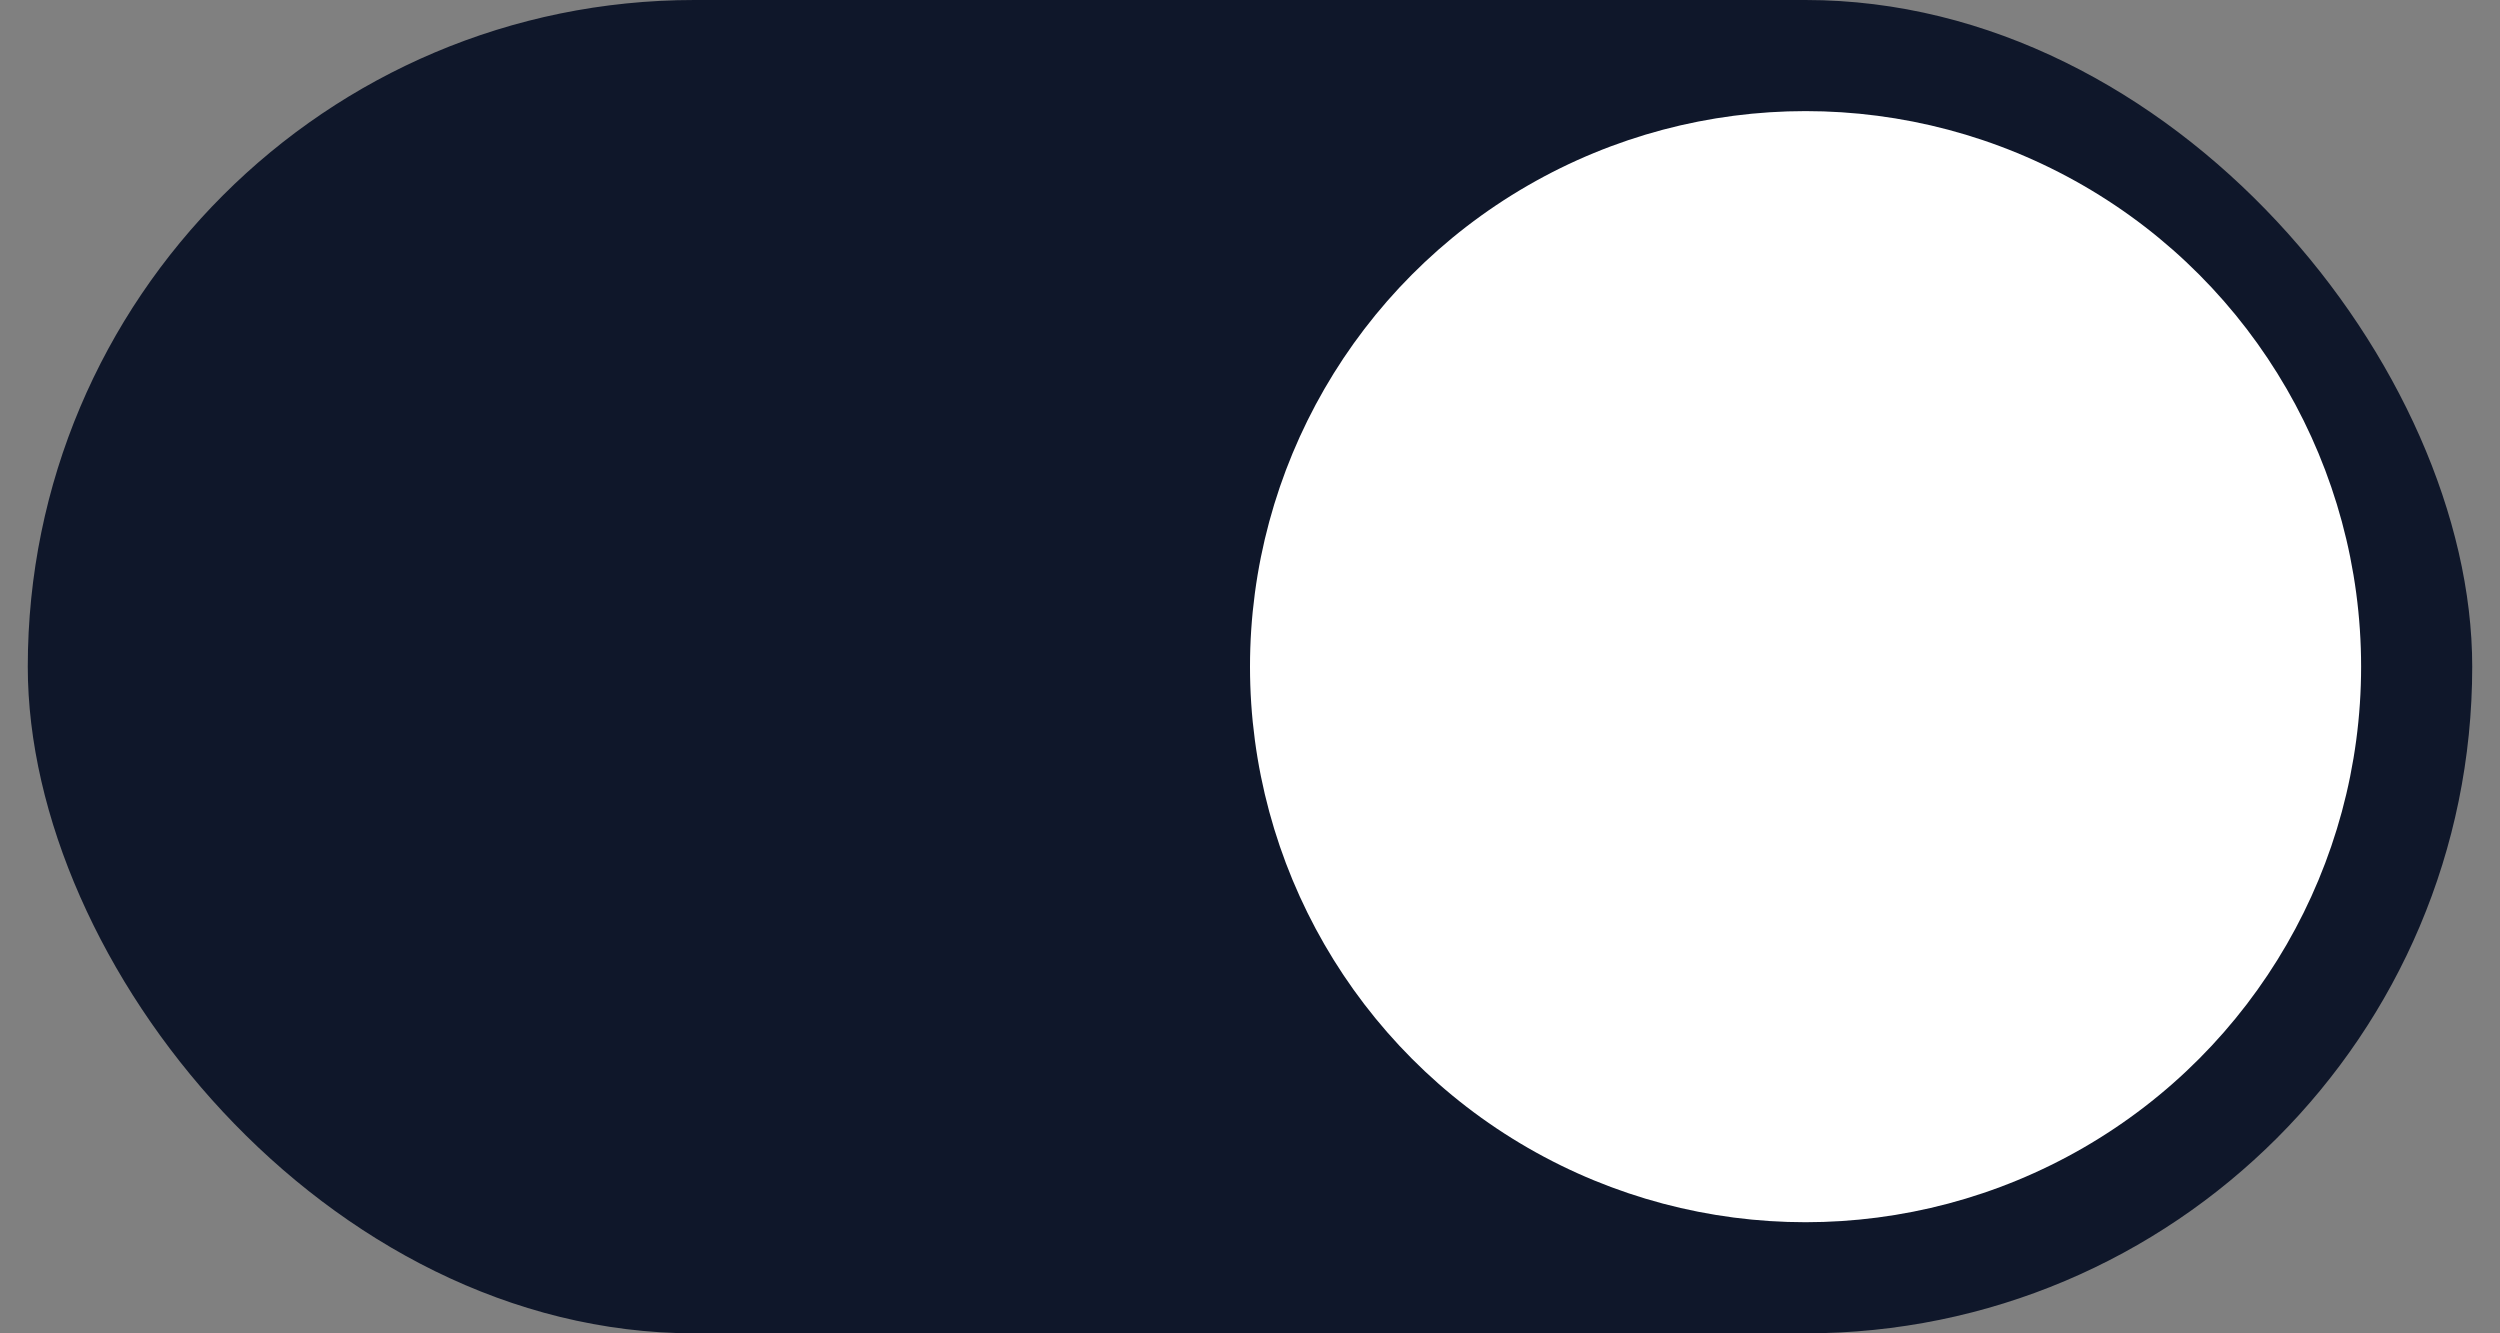
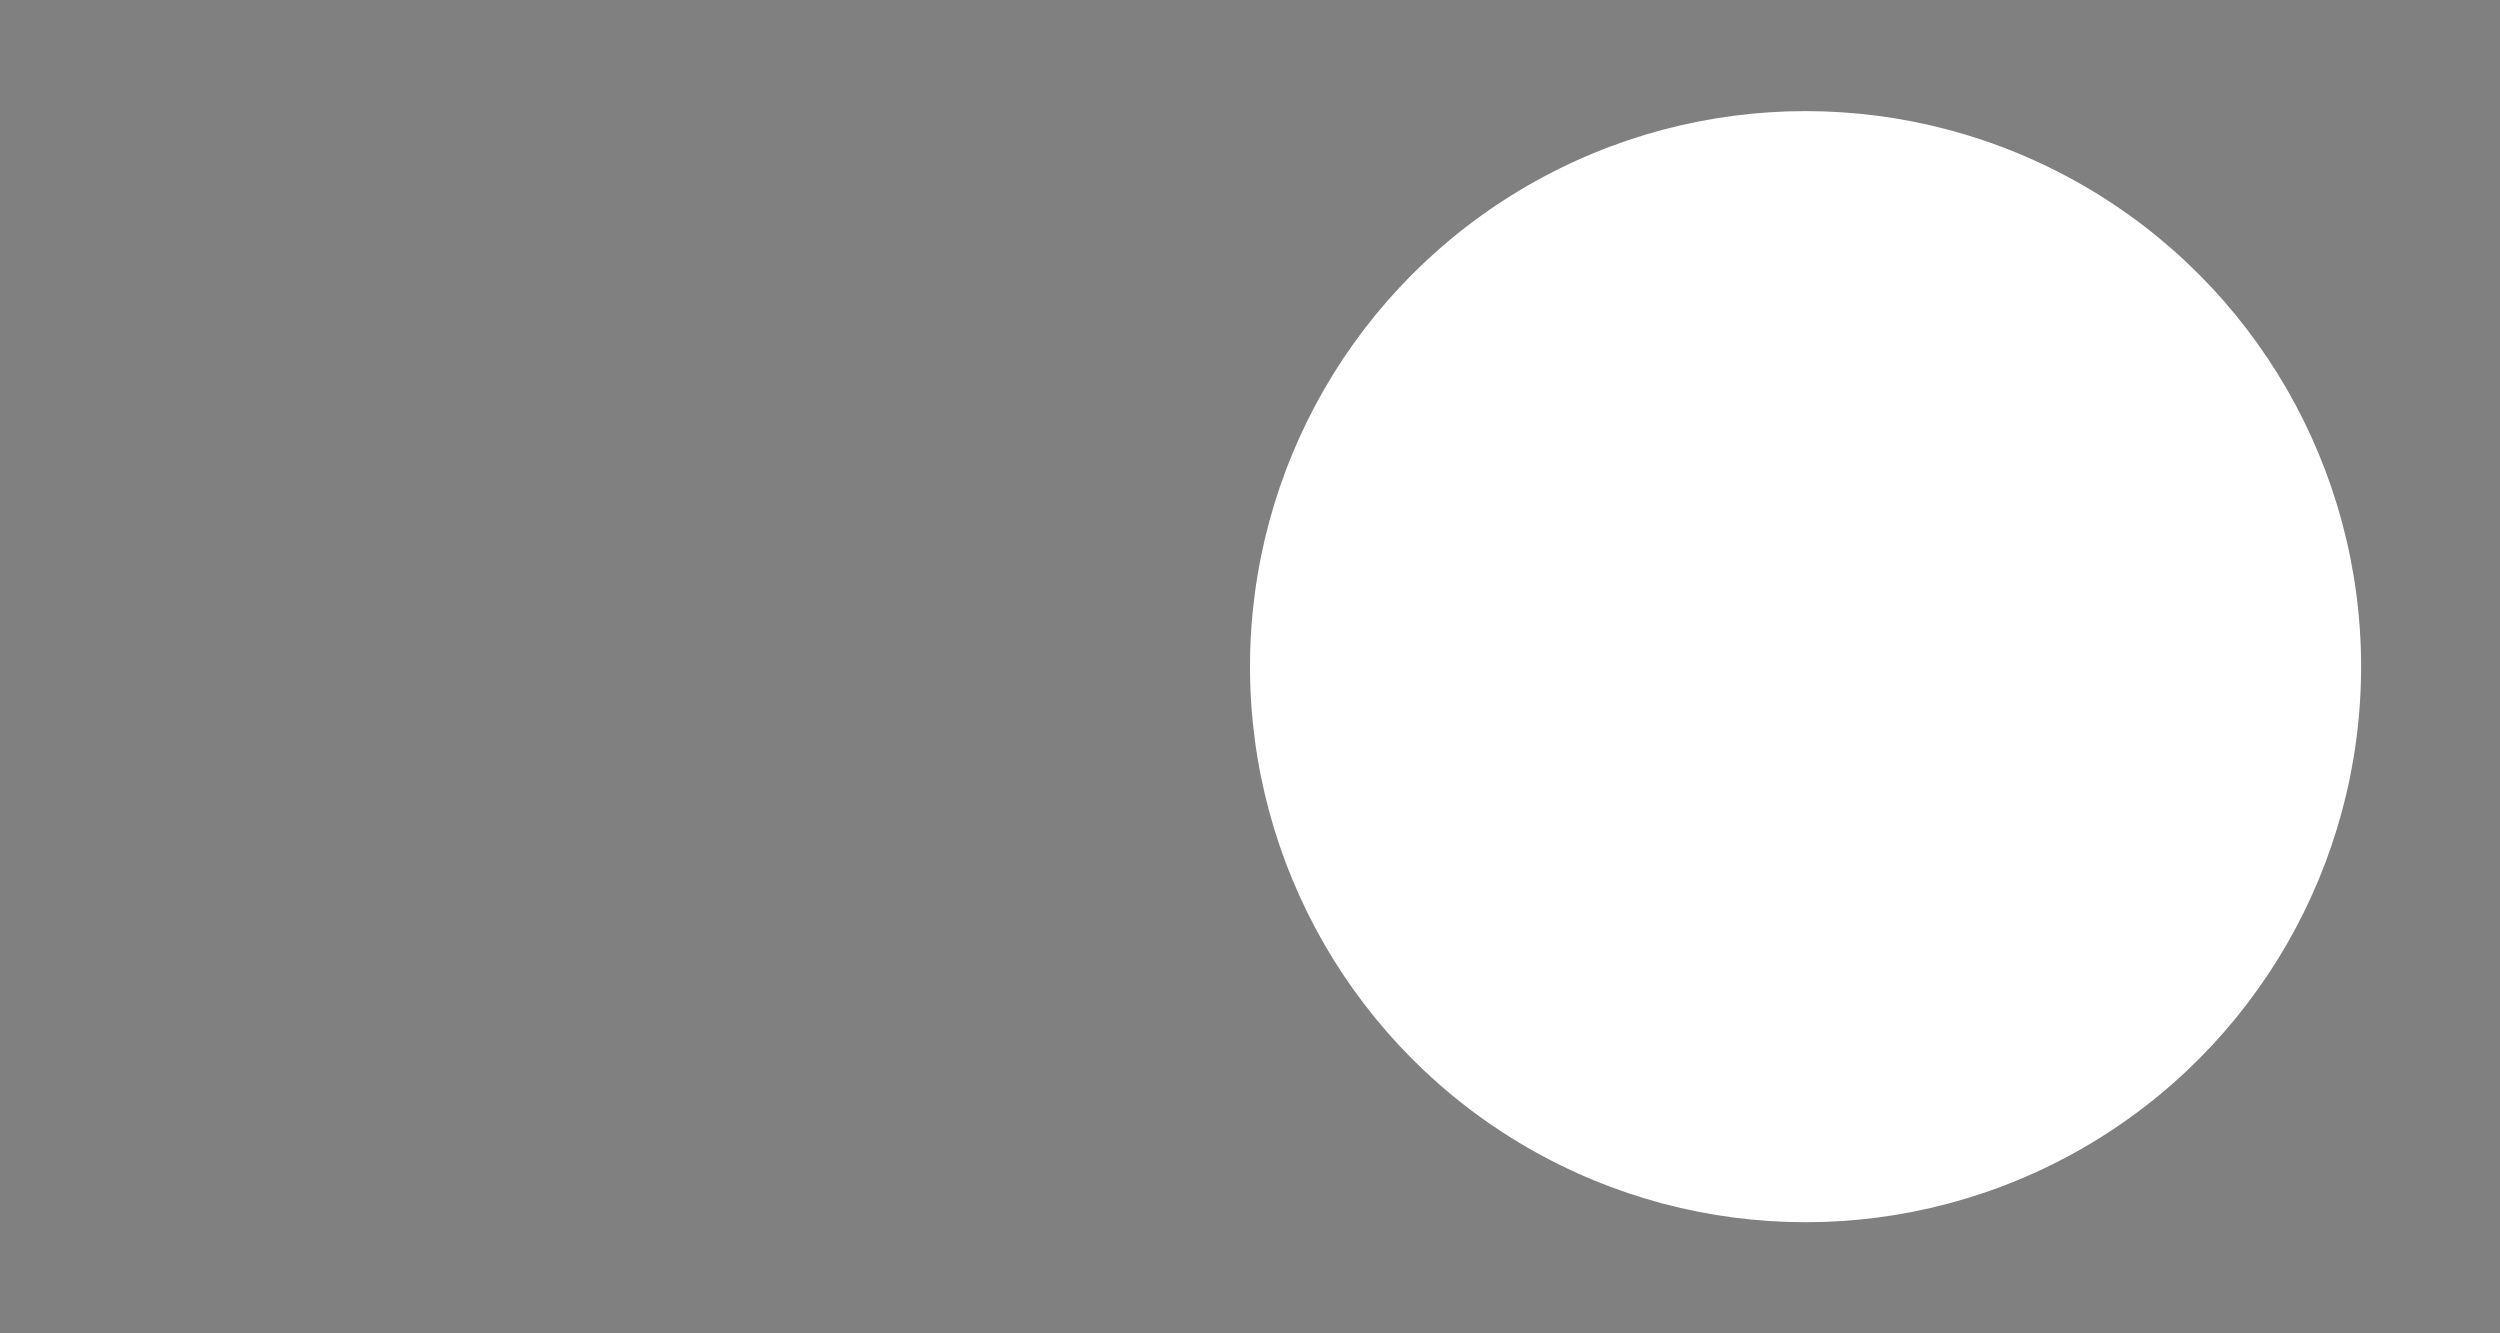
<svg xmlns="http://www.w3.org/2000/svg" width="45" height="24" viewBox="0 0 45 24" fill="none">
  <rect x="0" y="0" width="45" height="24" fill="#808080" stroke="none" />
-   <rect x="0.5" y="0" width="44" height="24" rx="12" fill="#0F172A" />
  <circle cx="32.5" cy="12" r="10" fill="white" />
</svg>